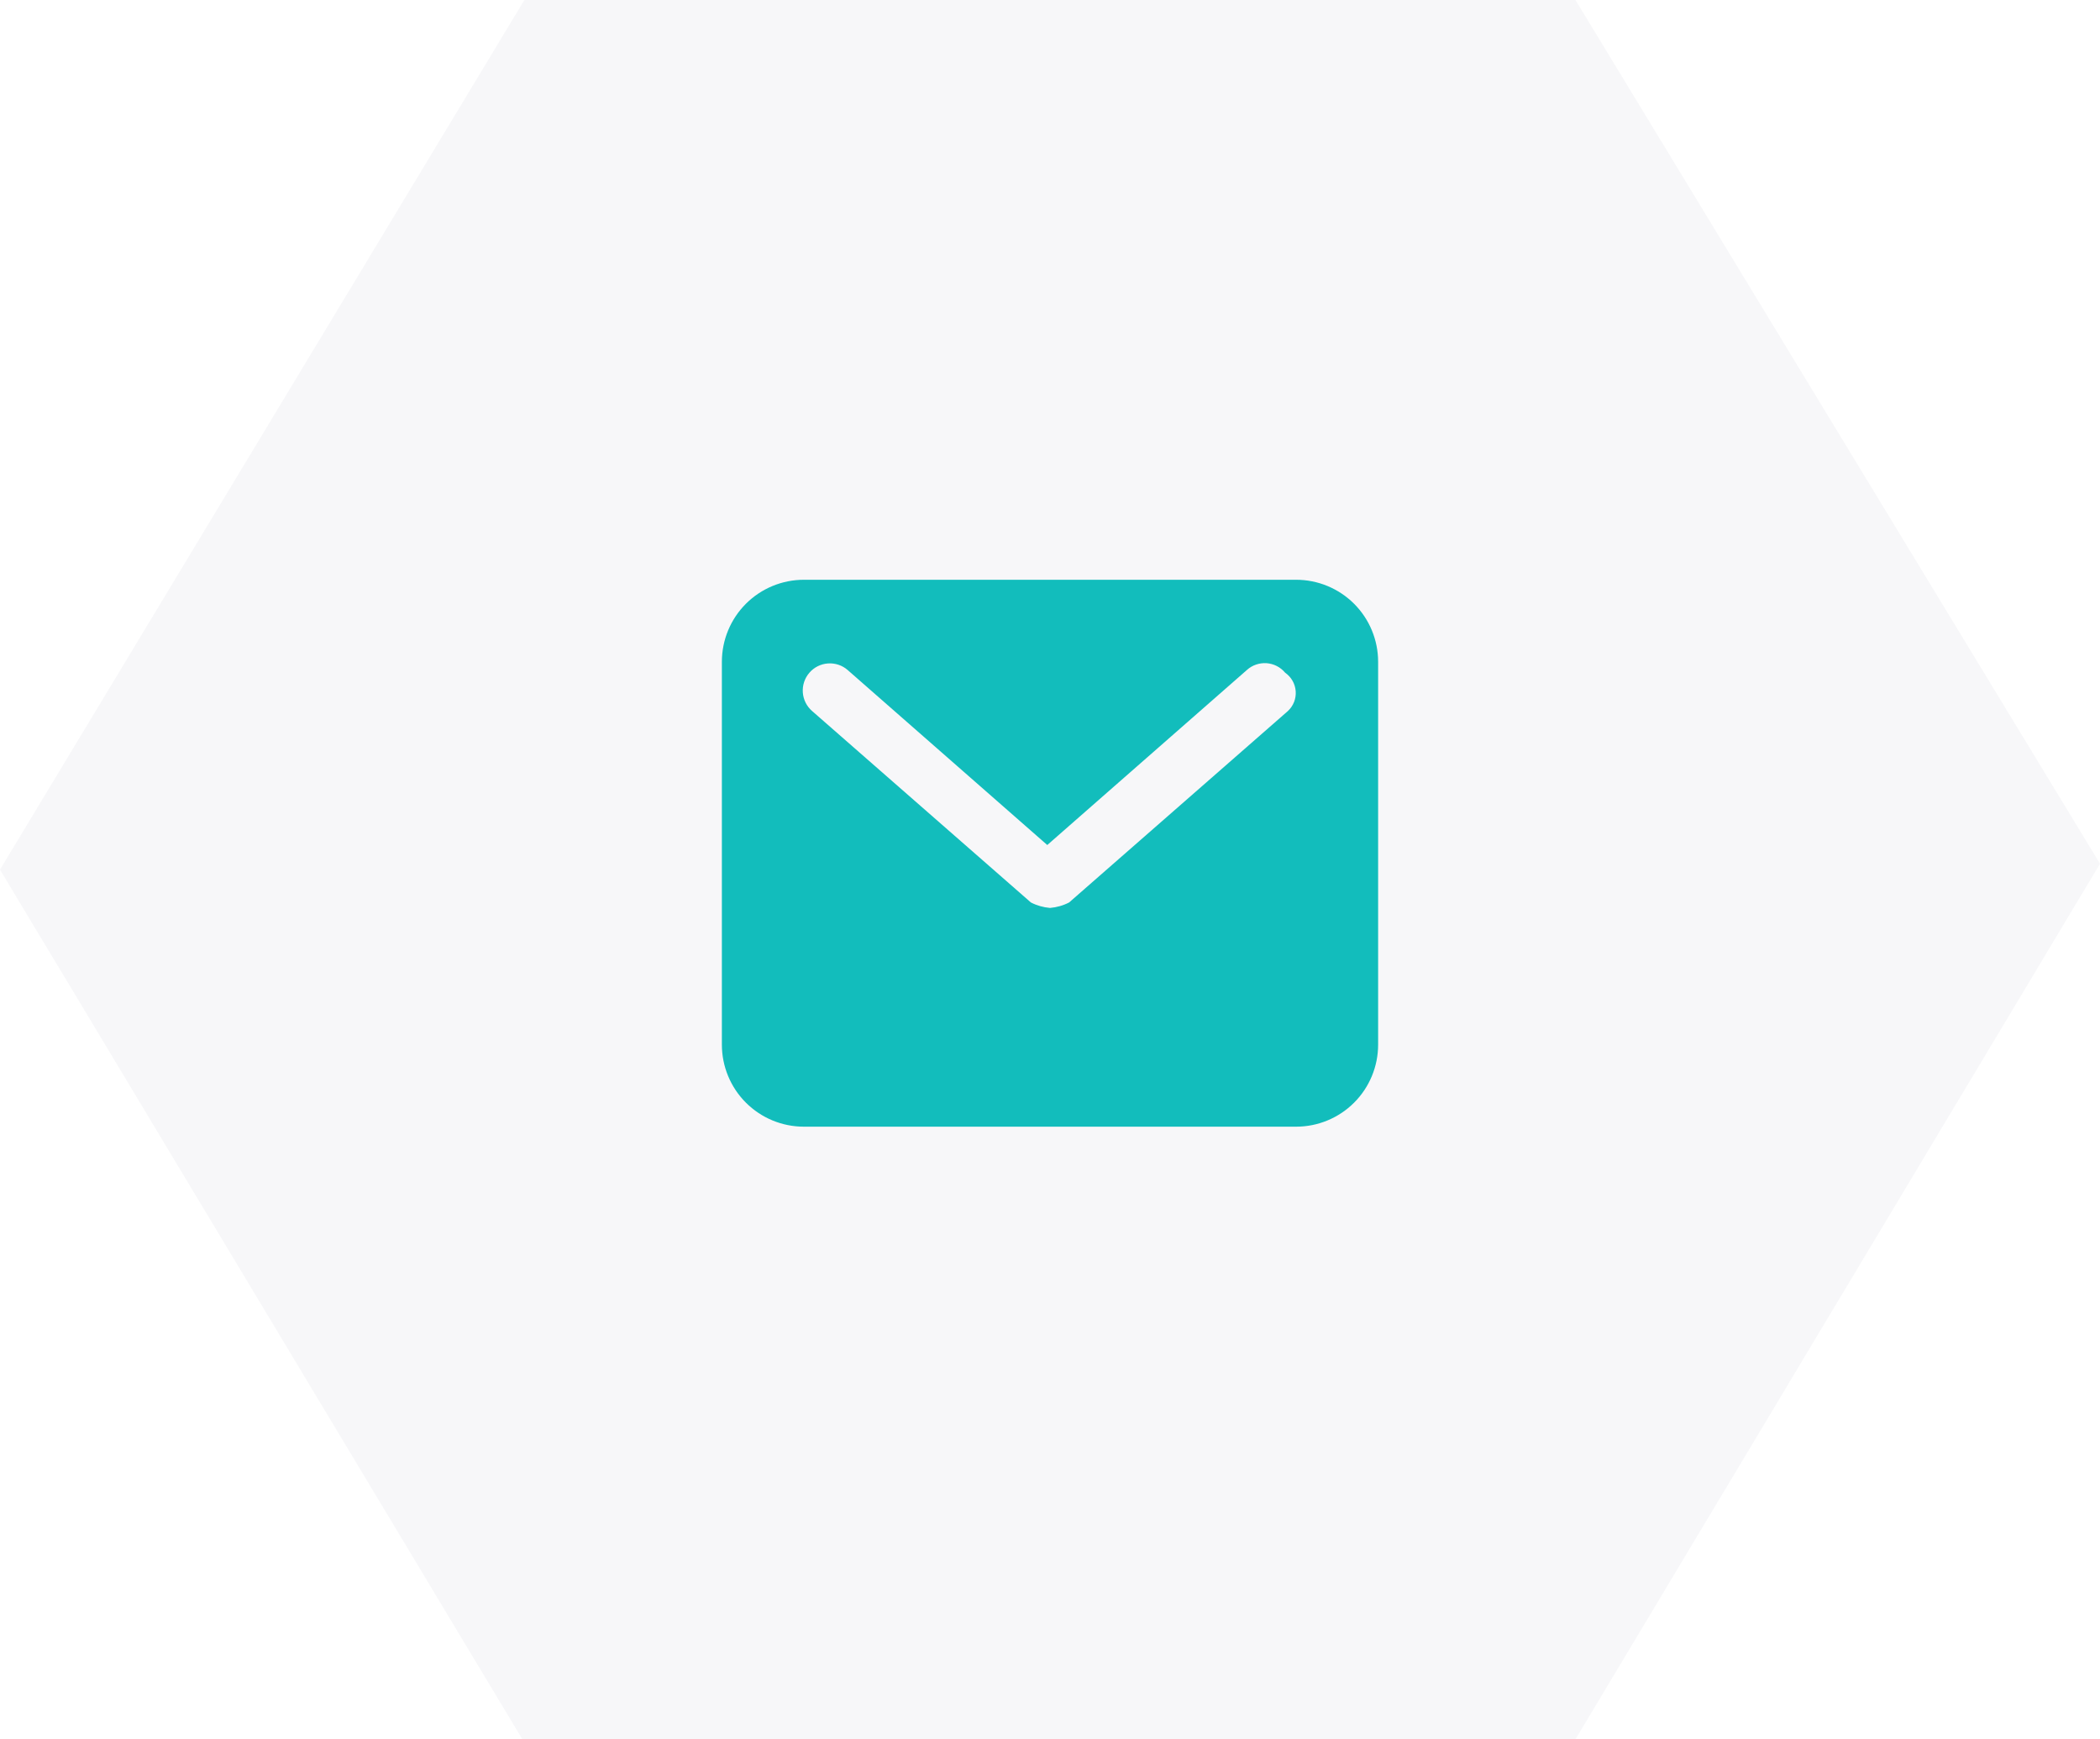
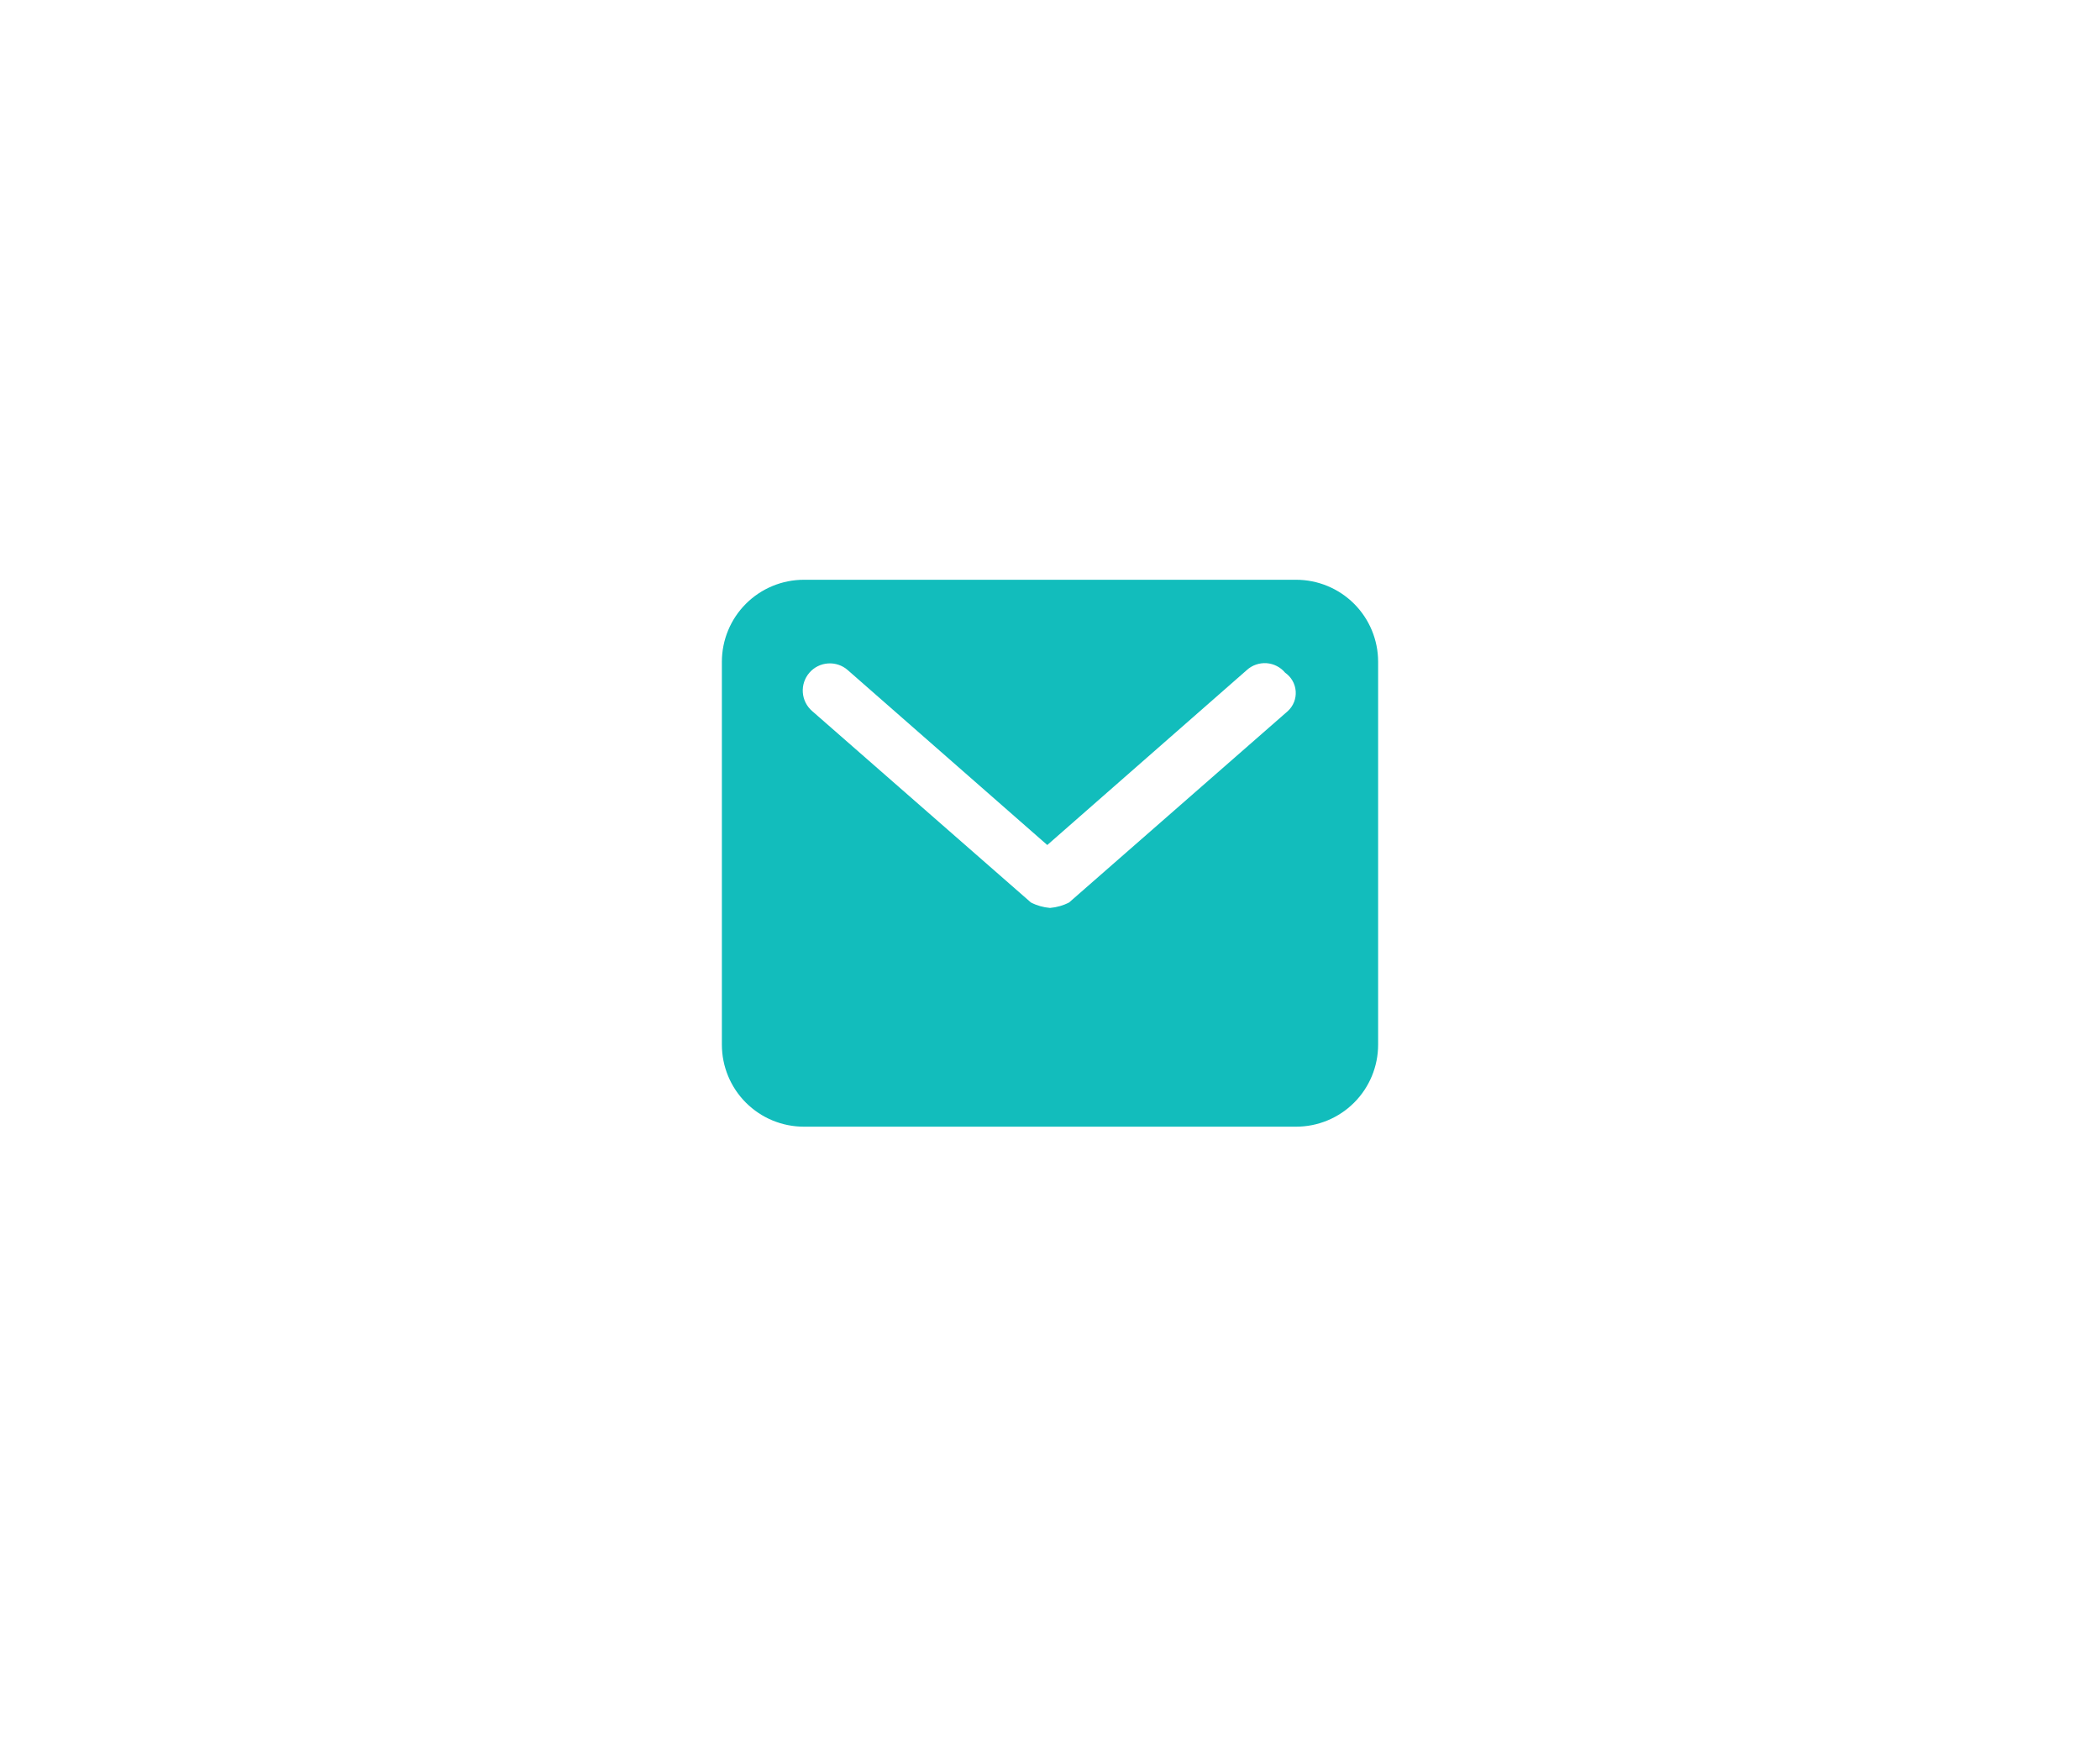
<svg xmlns="http://www.w3.org/2000/svg" width="64" height="53" viewBox="0 0 64 53" fill="none">
-   <path d="M15.981 -5.8572e-08L48.014 -1.7598e-07L64 26.321L48.014 53L15.919 53L9.71268e-08 26.5L15.981 -5.8572e-08Z" fill="#5E5F79" fill-opacity="0.05" />
  <path d="M39.5 17.667H24.5C23.837 17.667 23.201 17.93 22.732 18.399C22.263 18.868 22 19.504 22 20.167V31.833C22 32.496 22.263 33.132 22.732 33.601C23.201 34.07 23.837 34.333 24.5 34.333H39.5C40.163 34.333 40.799 34.07 41.268 33.601C41.737 33.132 42 32.496 42 31.833V20.167C42 19.504 41.737 18.868 41.268 18.399C40.799 17.93 40.163 17.667 39.5 17.667ZM39.25 21.667L32.583 27.5C32.402 27.594 32.203 27.65 32 27.667C31.797 27.65 31.598 27.594 31.417 27.5L24.75 21.667C24.584 21.523 24.482 21.319 24.467 21.101C24.451 20.882 24.523 20.666 24.667 20.5C24.81 20.334 25.014 20.232 25.233 20.217C25.451 20.201 25.668 20.273 25.833 20.417L31.917 25.75L38 20.417C38.081 20.343 38.176 20.287 38.279 20.252C38.383 20.216 38.492 20.202 38.601 20.209C38.71 20.217 38.816 20.247 38.914 20.297C39.011 20.347 39.097 20.416 39.167 20.5C39.259 20.564 39.336 20.648 39.391 20.745C39.447 20.843 39.48 20.951 39.488 21.063C39.496 21.175 39.479 21.288 39.438 21.392C39.396 21.497 39.332 21.59 39.25 21.667Z" fill="#12BDBC" />
</svg>